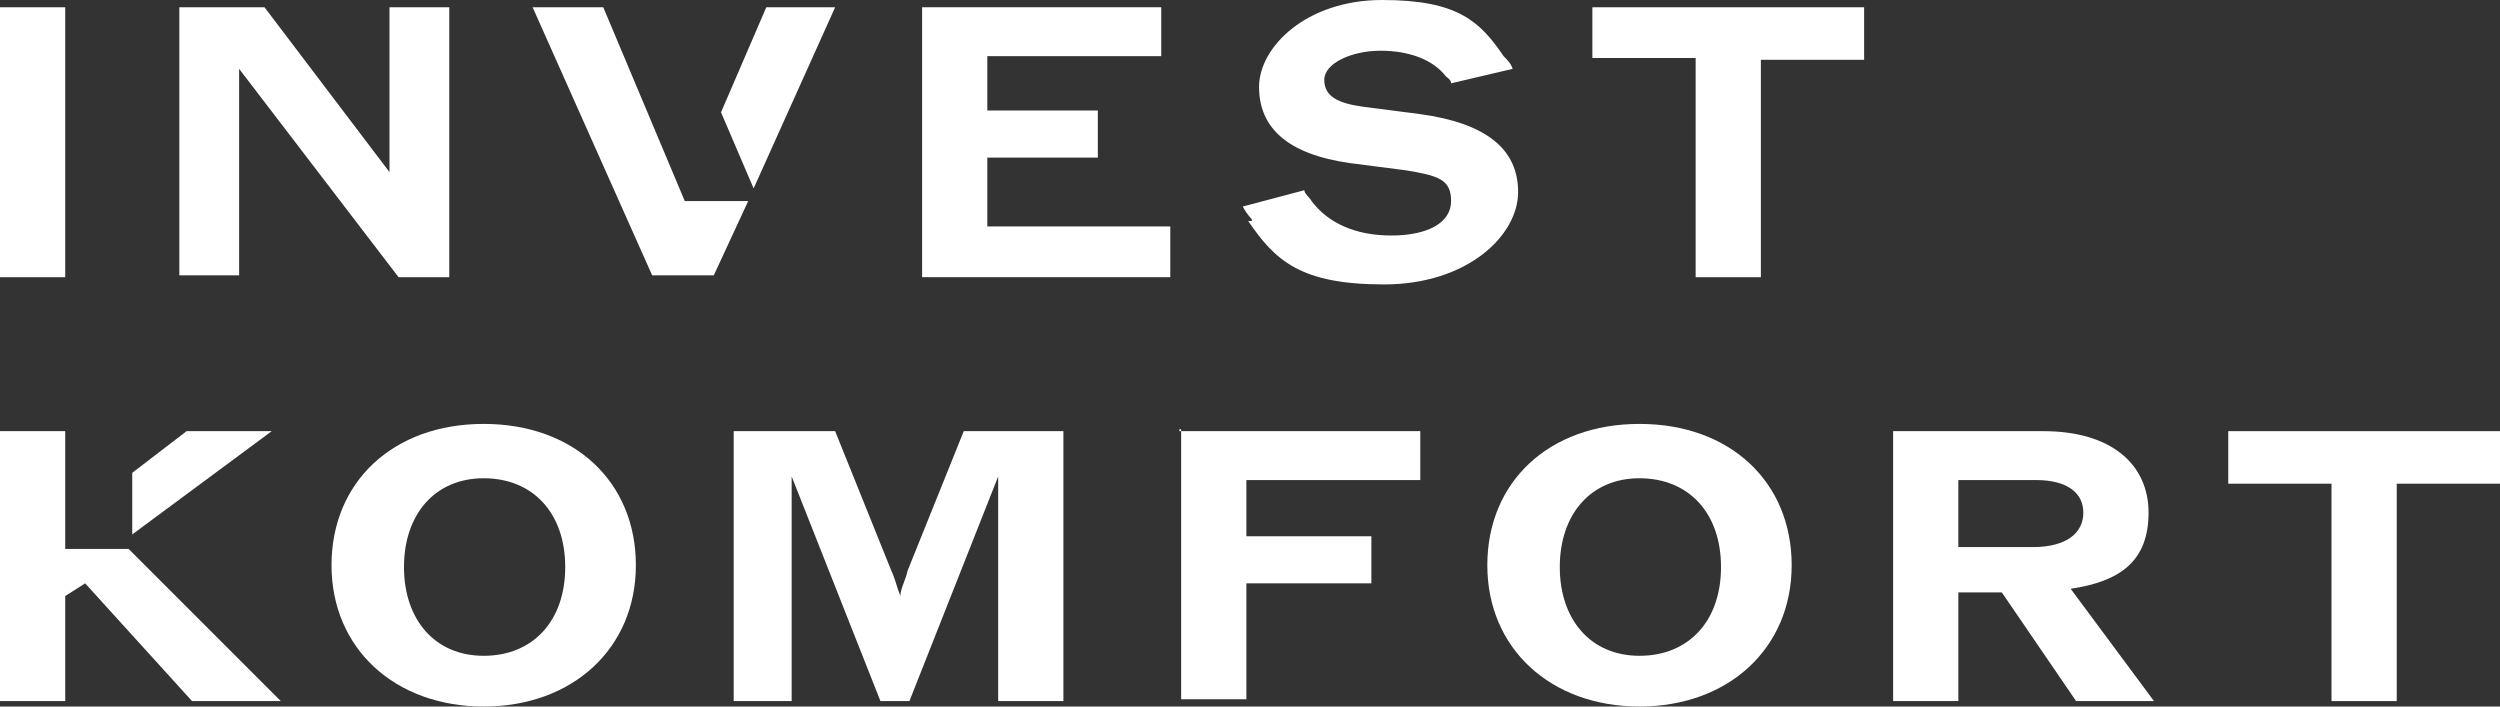
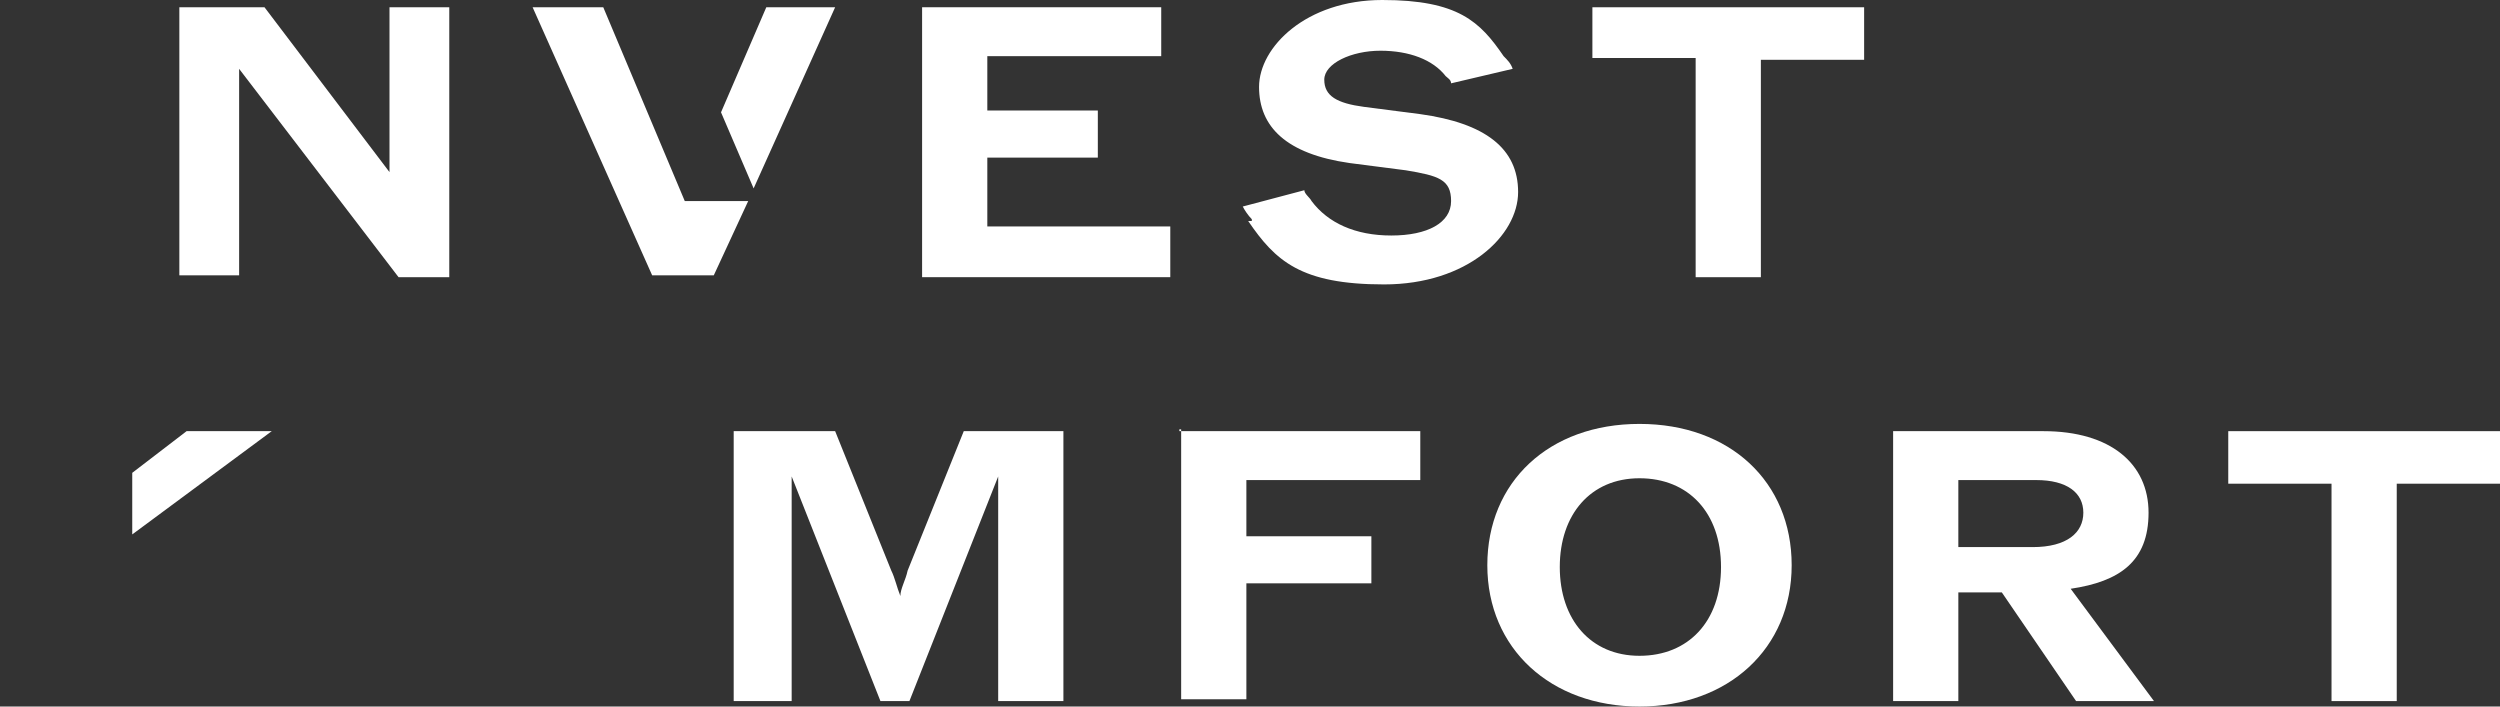
<svg xmlns="http://www.w3.org/2000/svg" id="Layer_1" version="1.1" viewBox="0 0 138 39">
  <rect x="0" y="0" width="138" height="39" fill="#333333" stroke="none" />
  <defs>
    <style>
      .st0 {
        fill: #fff;
      }
    </style>
  </defs>
  <polygon class="st0" points="41.6 10.4 46.1 .4 42.3 .4 39.8 6.2 41.6 10.4" />
-   <path class="st0" d="M0,.4h3.6v14.9H0V.4Z" />
  <path class="st0" d="M10,.4h4.6l6.9,9.1V.4h3.3v14.9h-2.8L13.2,3.8v11.4h-3.3V.4h.1Z" />
  <path class="st0" d="M50.8.4h13.3v2.7h-9.6v3h6.1v2.6h-6.1v3.8h10.1v2.8h-13.7V.4h0Z" />
  <path class="st0" d="M69.1,12.1c-.2-.2-.4-.5-.5-.7l3.4-.9c0,.2.3.4.4.6.9,1.2,2.4,1.9,4.4,1.9s3.3-.7,3.3-1.9-.7-1.4-2.5-1.7l-3.1-.4c-3.5-.5-5-2-5-4.2S72.1,0,76.3,0s5.4,1.2,6.7,3.1c.2.2.4.4.5.7l-3.4.8c0-.2-.2-.3-.3-.4-.7-.9-2-1.4-3.6-1.4s-3.1.7-3.1,1.6.7,1.3,2.2,1.5l3.1.4c3.6.5,5.4,1.9,5.4,4.3s-2.8,5.1-7.4,5.1-6-1.3-7.5-3.5h.2Z" />
  <path class="st0" d="M93.6,3.2h-5.7V.4h15v2.9h-5.7v12h-3.6V3.2h0Z" />
-   <path class="st0" d="M18.3,31.2c0-4.6,3.4-7.8,8.4-7.8s8.4,3.2,8.4,7.8-3.5,7.8-8.4,7.8-8.4-3.2-8.4-7.8ZM26.7,36.2c2.7,0,4.5-1.9,4.5-4.9s-1.8-4.9-4.5-4.9-4.4,2-4.4,4.9,1.7,4.9,4.4,4.9Z" />
  <path class="st0" d="M40.7,23.8h5.4l3.1,7.7c.2.4.3.9.5,1.4,0-.4.3-.9.4-1.4l3.1-7.7h5.5v14.9h-3.6v-12.4l-4.9,12.4h-1.6l-4.9-12.4c0,.9,0,1.6,0,2.4v10h-3.2v-14.9h.1Z" />
  <path class="st0" d="M65.1,23.8h13.3v2.7h-9.6v3.1h6.9v2.6h-6.9v6.4h-3.6v-14.9h-.1Z" />
  <path class="st0" d="M82.1,31.2c0-4.6,3.4-7.8,8.4-7.8s8.4,3.2,8.4,7.8-3.5,7.8-8.4,7.8-8.4-3.2-8.4-7.8h0ZM90.5,36.2c2.7,0,4.5-1.9,4.5-4.9s-1.8-4.9-4.5-4.9-4.4,2-4.4,4.9,1.7,4.9,4.4,4.9Z" />
  <path class="st0" d="M104.4,23.8h8.4c3.7,0,5.8,1.8,5.8,4.5s-1.6,3.8-4.3,4.2l4.6,6.2h-4.3l-4.1-6h-2.4v6h-3.6v-14.9h0ZM112.2,30.2c1.9,0,2.8-.8,2.8-1.9s-.9-1.8-2.6-1.8h-4.3v3.7s4.1,0,4.1,0Z" />
  <path class="st0" d="M128.7,26.7h-5.7v-2.9h15v2.9h-5.7v12h-3.6v-12h0Z" />
  <polygon class="st0" points="37.8 11.1 33.3 .4 29.4 .4 36 15.2 39.4 15.2 41.3 11.1 37.8 11.1" />
  <g>
    <polygon class="st0" points="7.3 29.5 15 23.8 10.3 23.8 7.3 26.1 7.3 29.5" />
-     <polygon class="st0" points="7.1 30.3 3.6 30.3 3.6 28.8 3.6 28.5 3.6 23.8 0 23.8 0 38.7 3.6 38.7 3.6 34.1 3.6 32.9 4.7 32.2 10.6 38.7 15.5 38.7 7.1 30.3" />
  </g>
</svg>